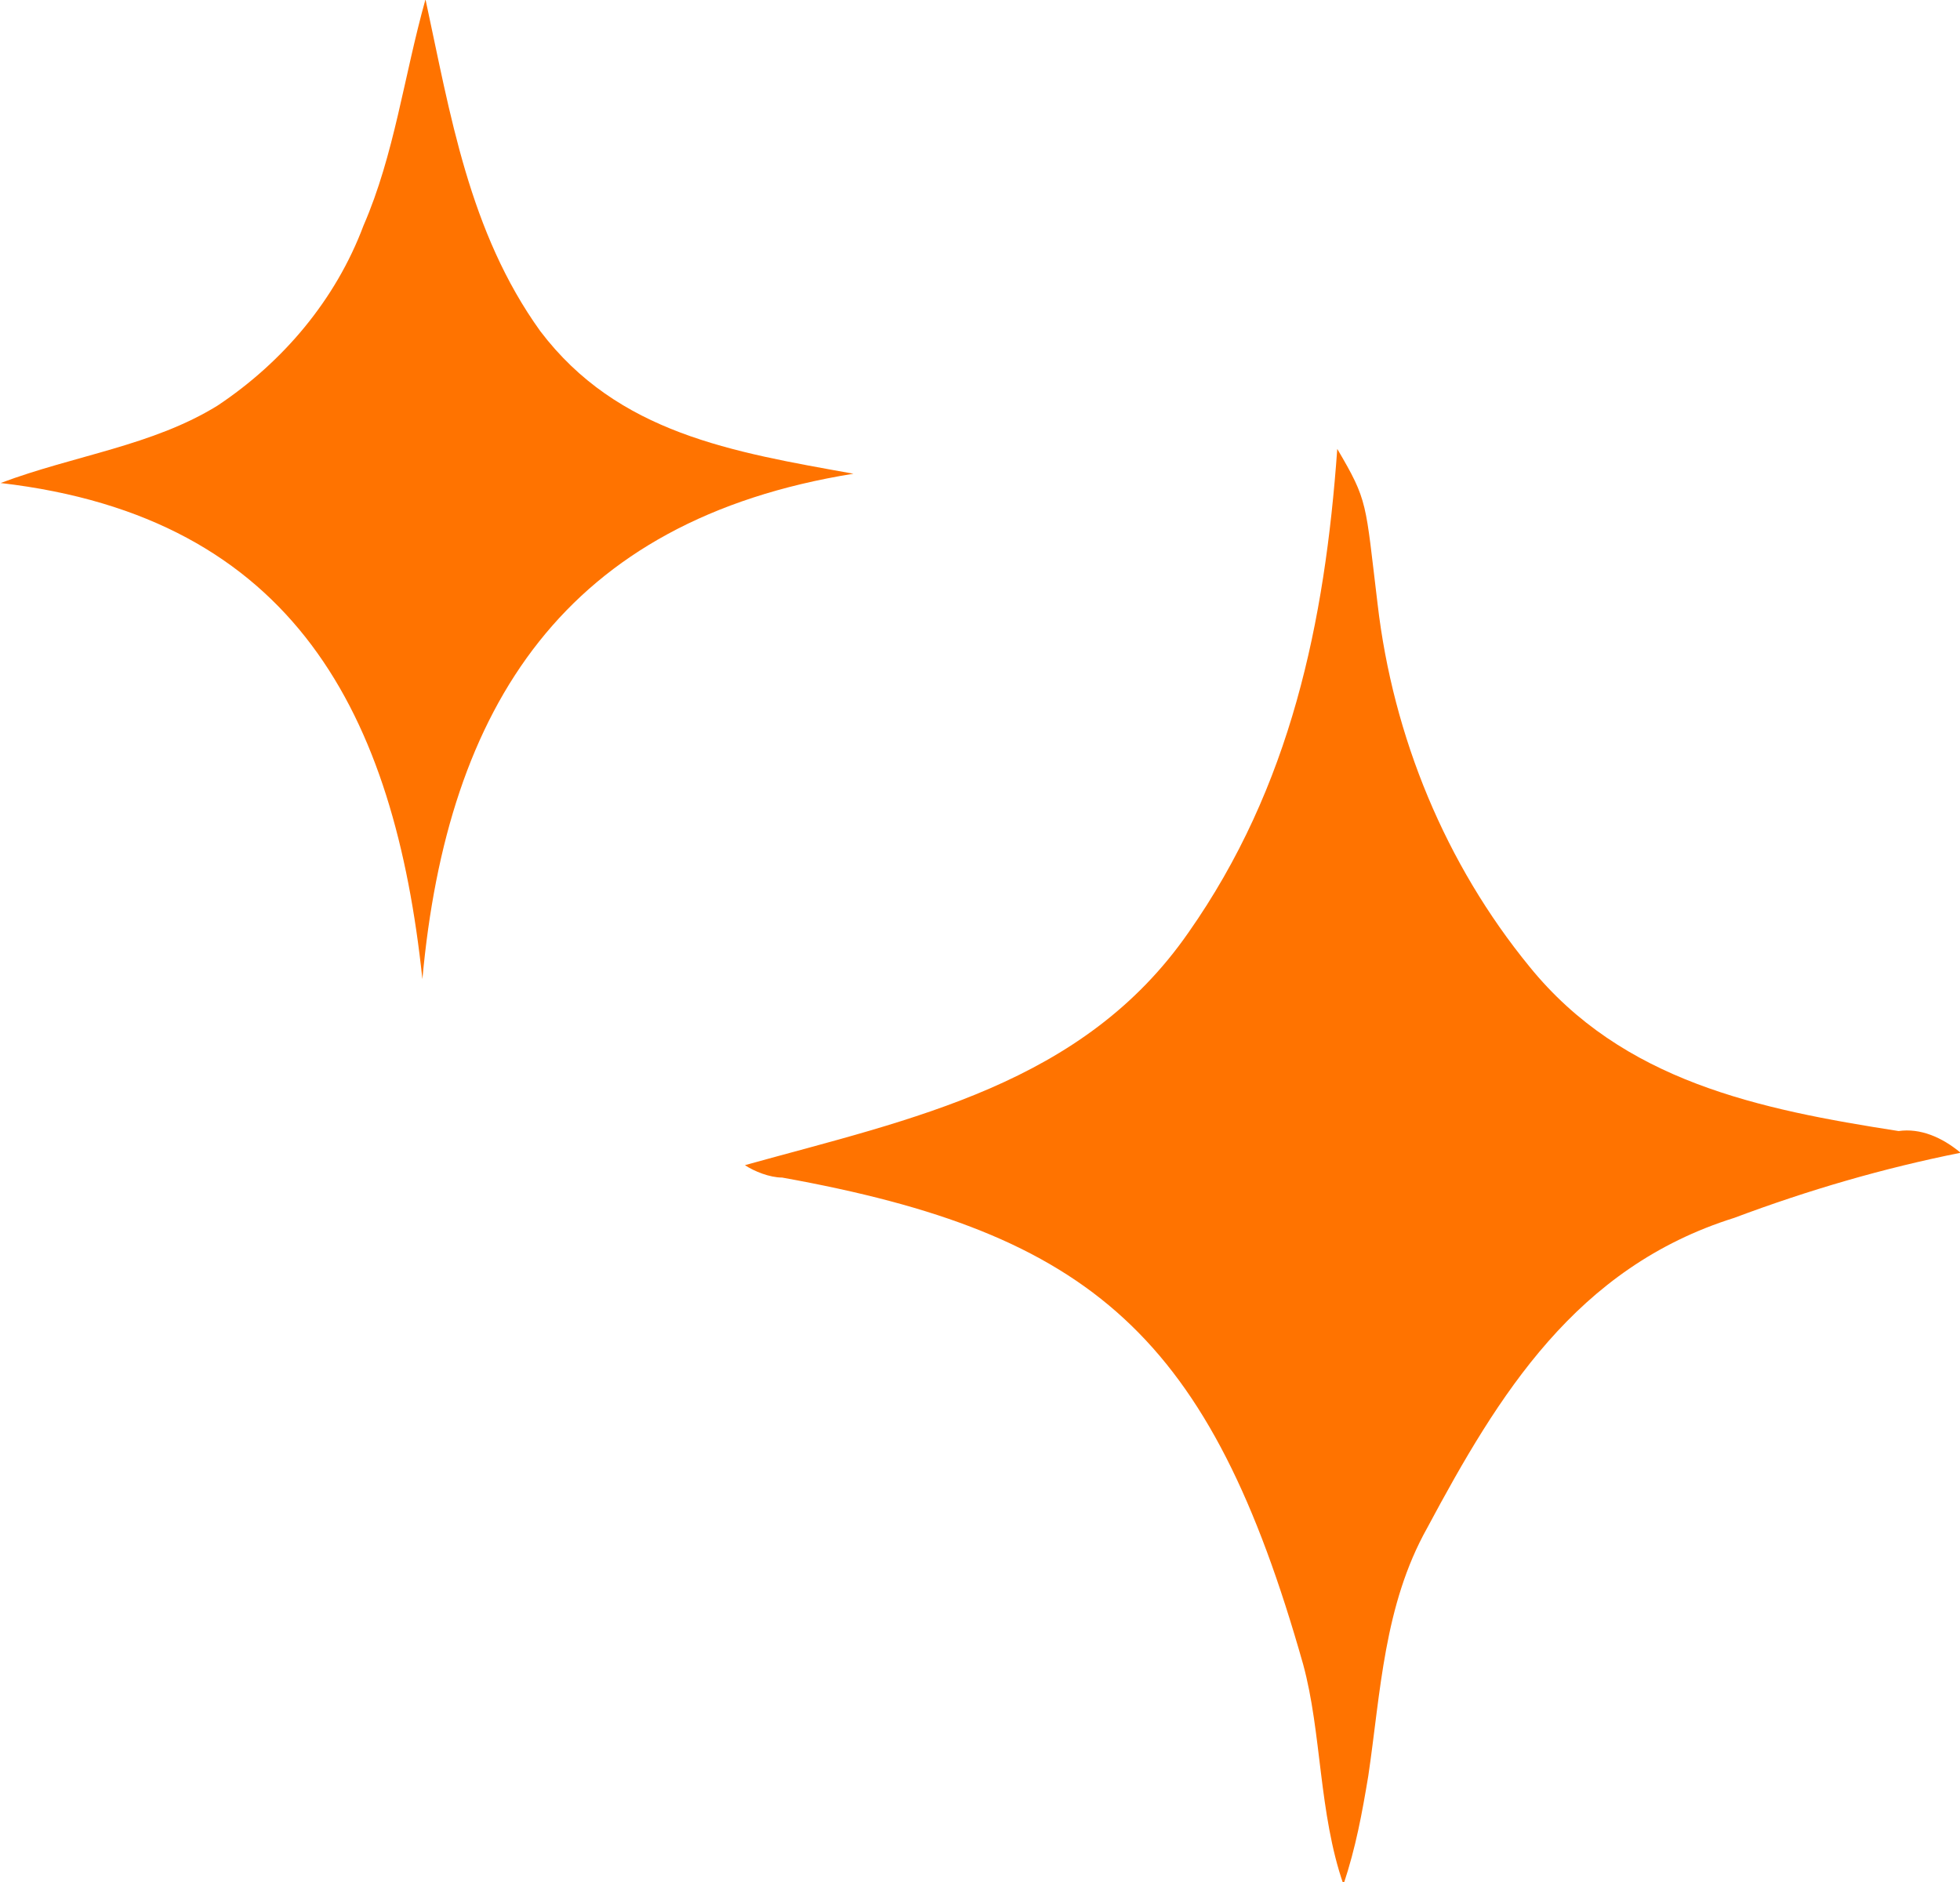
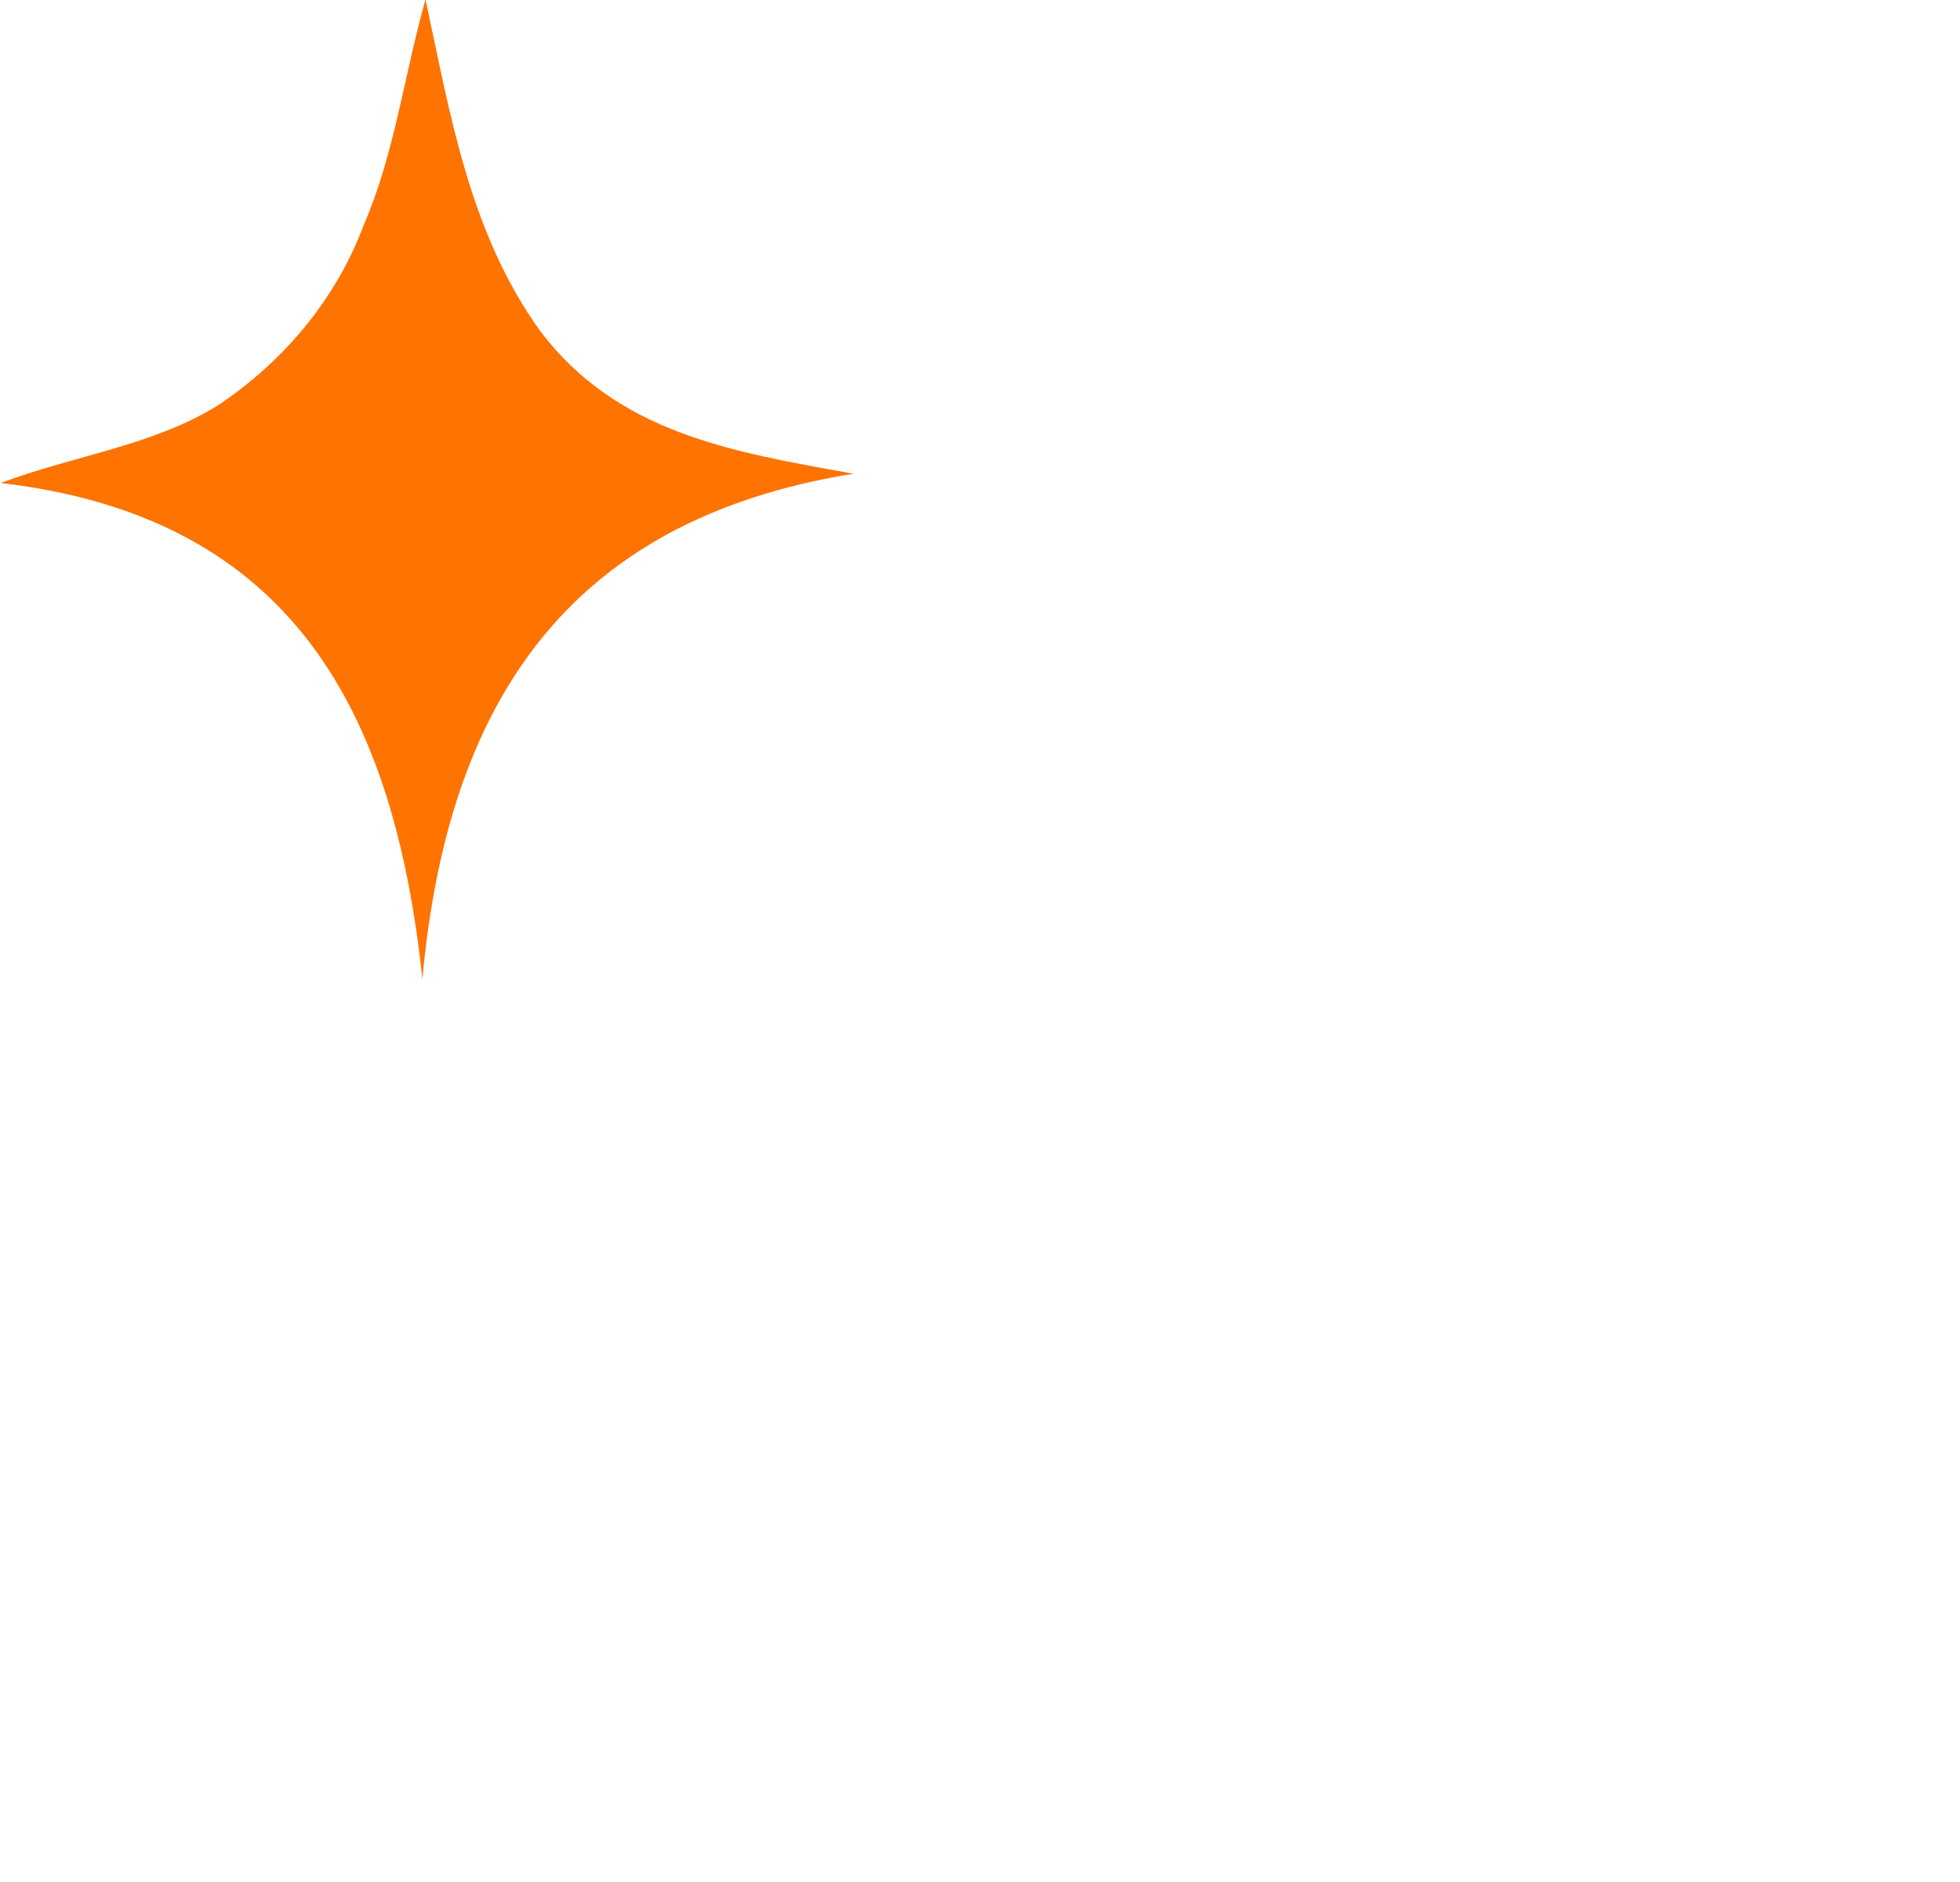
<svg xmlns="http://www.w3.org/2000/svg" version="1.1" id="Livello_1" x="0px" y="0px" viewBox="0 0 63.2 60.7" style="enable-background:new 0 0 63.2 60.7;" xml:space="preserve">
  <style type="text/css">
	.st0{fill:#FF7300;}
</style>
  <g transform="translate(-314.68 -92.222)">
-     <path class="st0" d="M377.9,129.4c-2.5,0.5-4.9,1.2-7.3,2.1c-5.1,1.6-7.6,5.7-9.9,10c-1.4,2.5-1.5,5.3-1.9,8   c-0.2,1.2-0.4,2.3-0.8,3.5c-0.8-2.3-0.7-4.9-1.3-7.1c-3-10.6-6.8-13.9-16.8-15.7c-0.4,0-0.9-0.2-1.2-0.4c5.4-1.5,10.9-2.6,14.3-7.5   c3.3-4.7,4.4-10,4.8-15.6c1,1.7,0.9,1.7,1.3,5c0.5,4.3,2.2,8.4,4.9,11.7c3,3.7,7.4,4.6,11.9,5.3   C376.6,128.6,377.3,128.9,377.9,129.4L377.9,129.4z" />
    <path class="st0" d="M328.3,123.8c-0.9-8.5-4.1-14.9-13.6-16c2.4-0.9,4.9-1.2,7-2.5c2.1-1.4,3.8-3.4,4.7-5.8c1-2.3,1.3-4.8,2-7.3   c0.8,3.7,1.4,7.5,3.7,10.7c2.5,3.3,6.2,3.9,10.1,4.6C332.9,109,329.1,115,328.3,123.8z" />
  </g>
</svg>